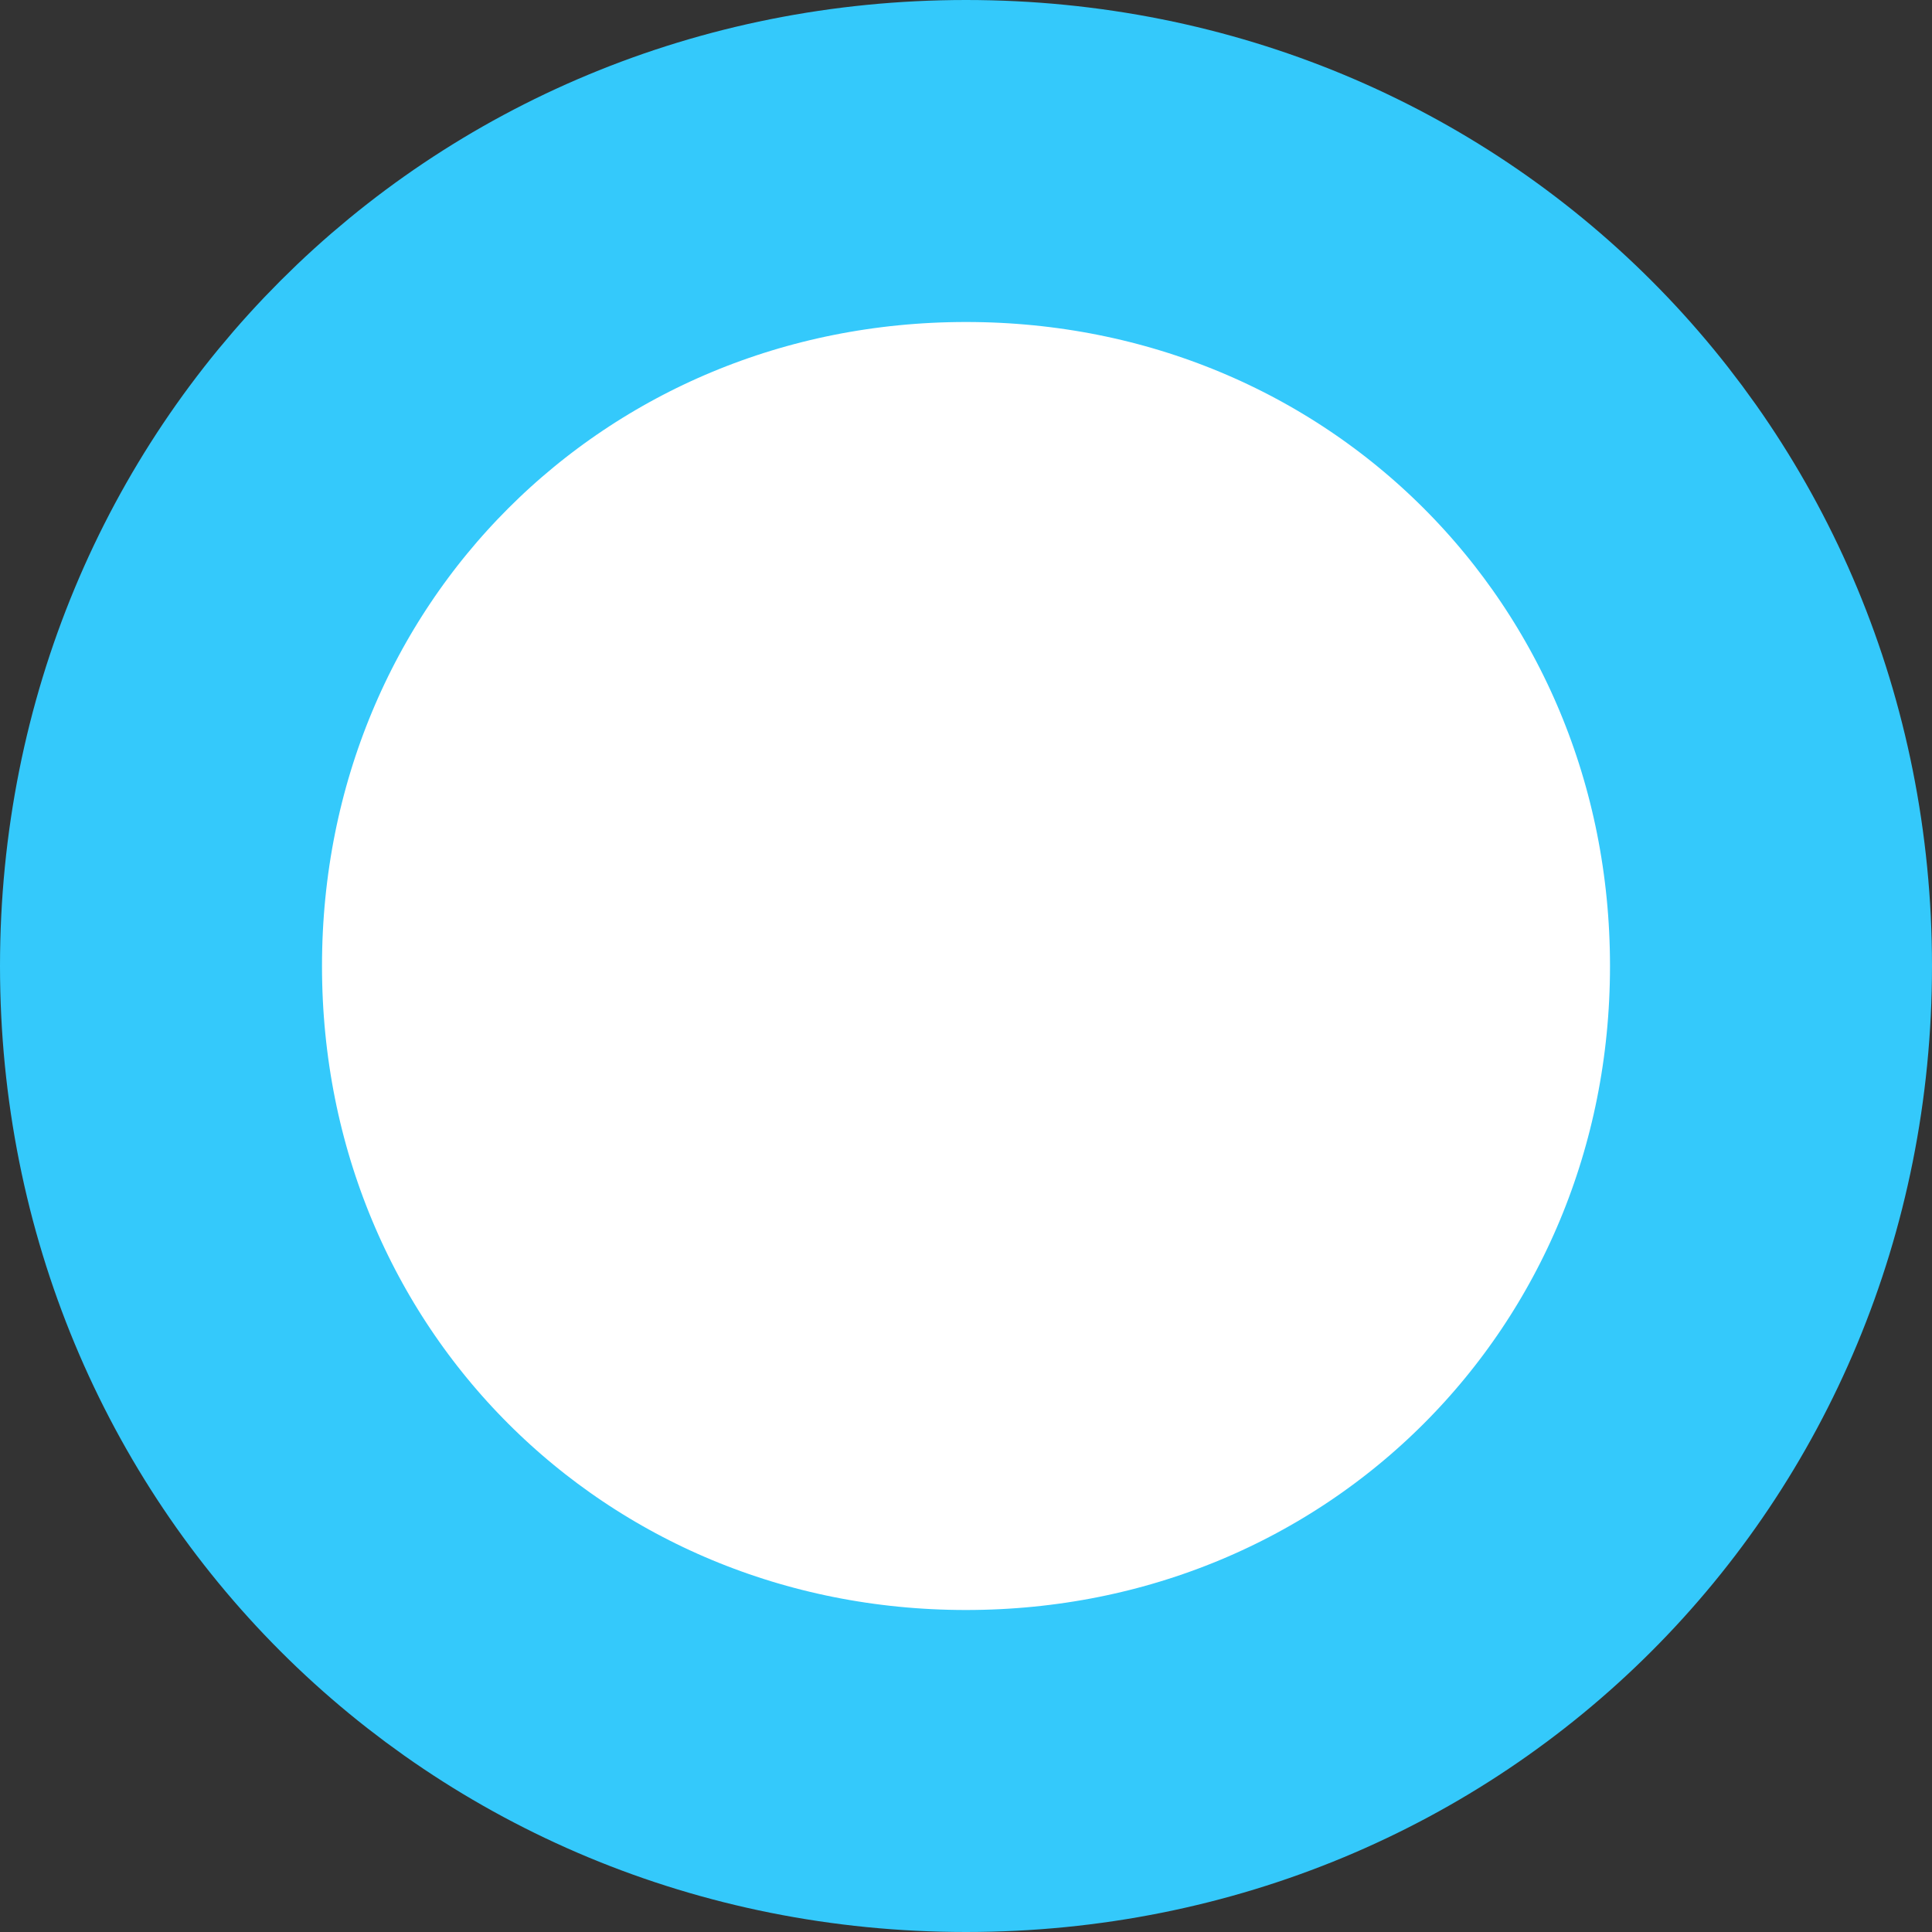
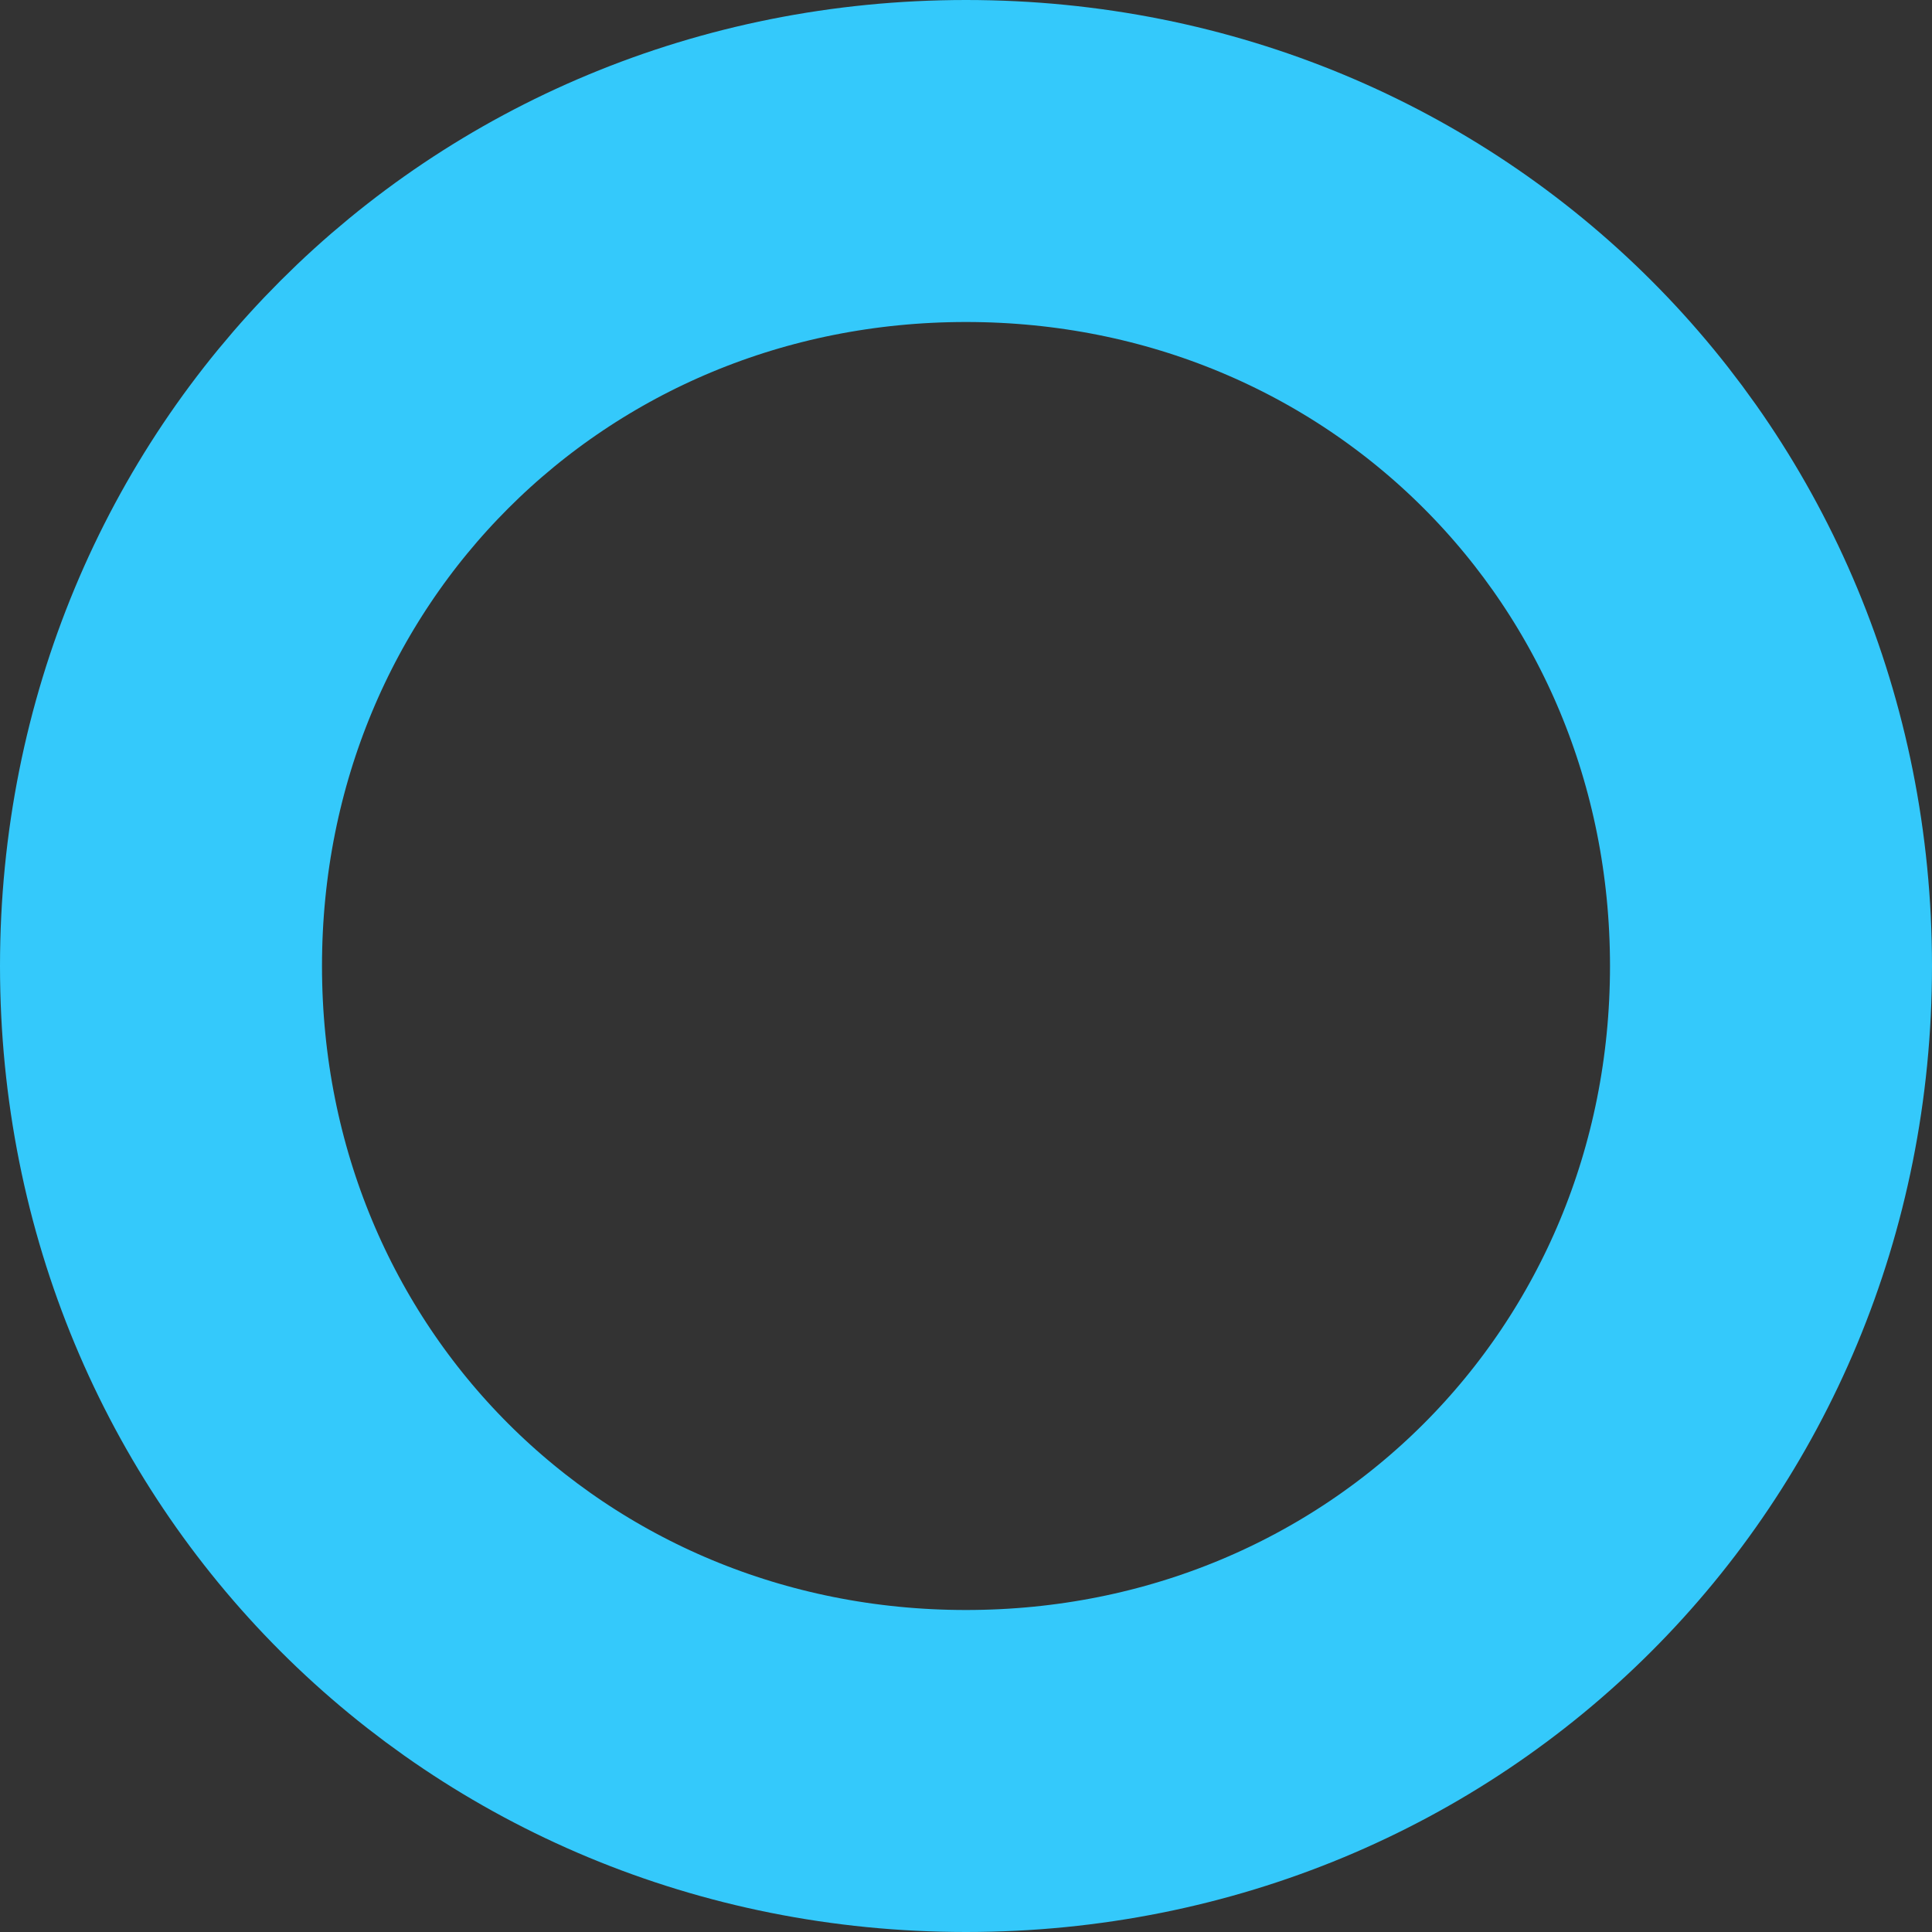
<svg xmlns="http://www.w3.org/2000/svg" version="1.1" width="12px" height="12px">
  <rect width="100%" height="100%" fill="#333333" stroke="none" />
  <g transform="matrix(1 0 0 1 -1154 -636 )">
-     <path d="M 1160 637  C 1162.8 637  1165 639.2  1165 642  C 1165 644.8  1162.8 647  1160 647  C 1157.2 647  1155 644.8  1155 642  C 1155 639.2  1157.2 637  1160 637  Z " fill-rule="nonzero" fill="#ffffff" stroke="none" />
    <path d="M 1160 637  C 1162.8 637  1165 639.2  1165 642  C 1165 644.8  1162.8 647  1160 647  C 1157.2 647  1155 644.8  1155 642  C 1155 639.2  1157.2 637  1160 637  Z " stroke-width="2" stroke="#34c9fb" fill="none" />
  </g>
</svg>